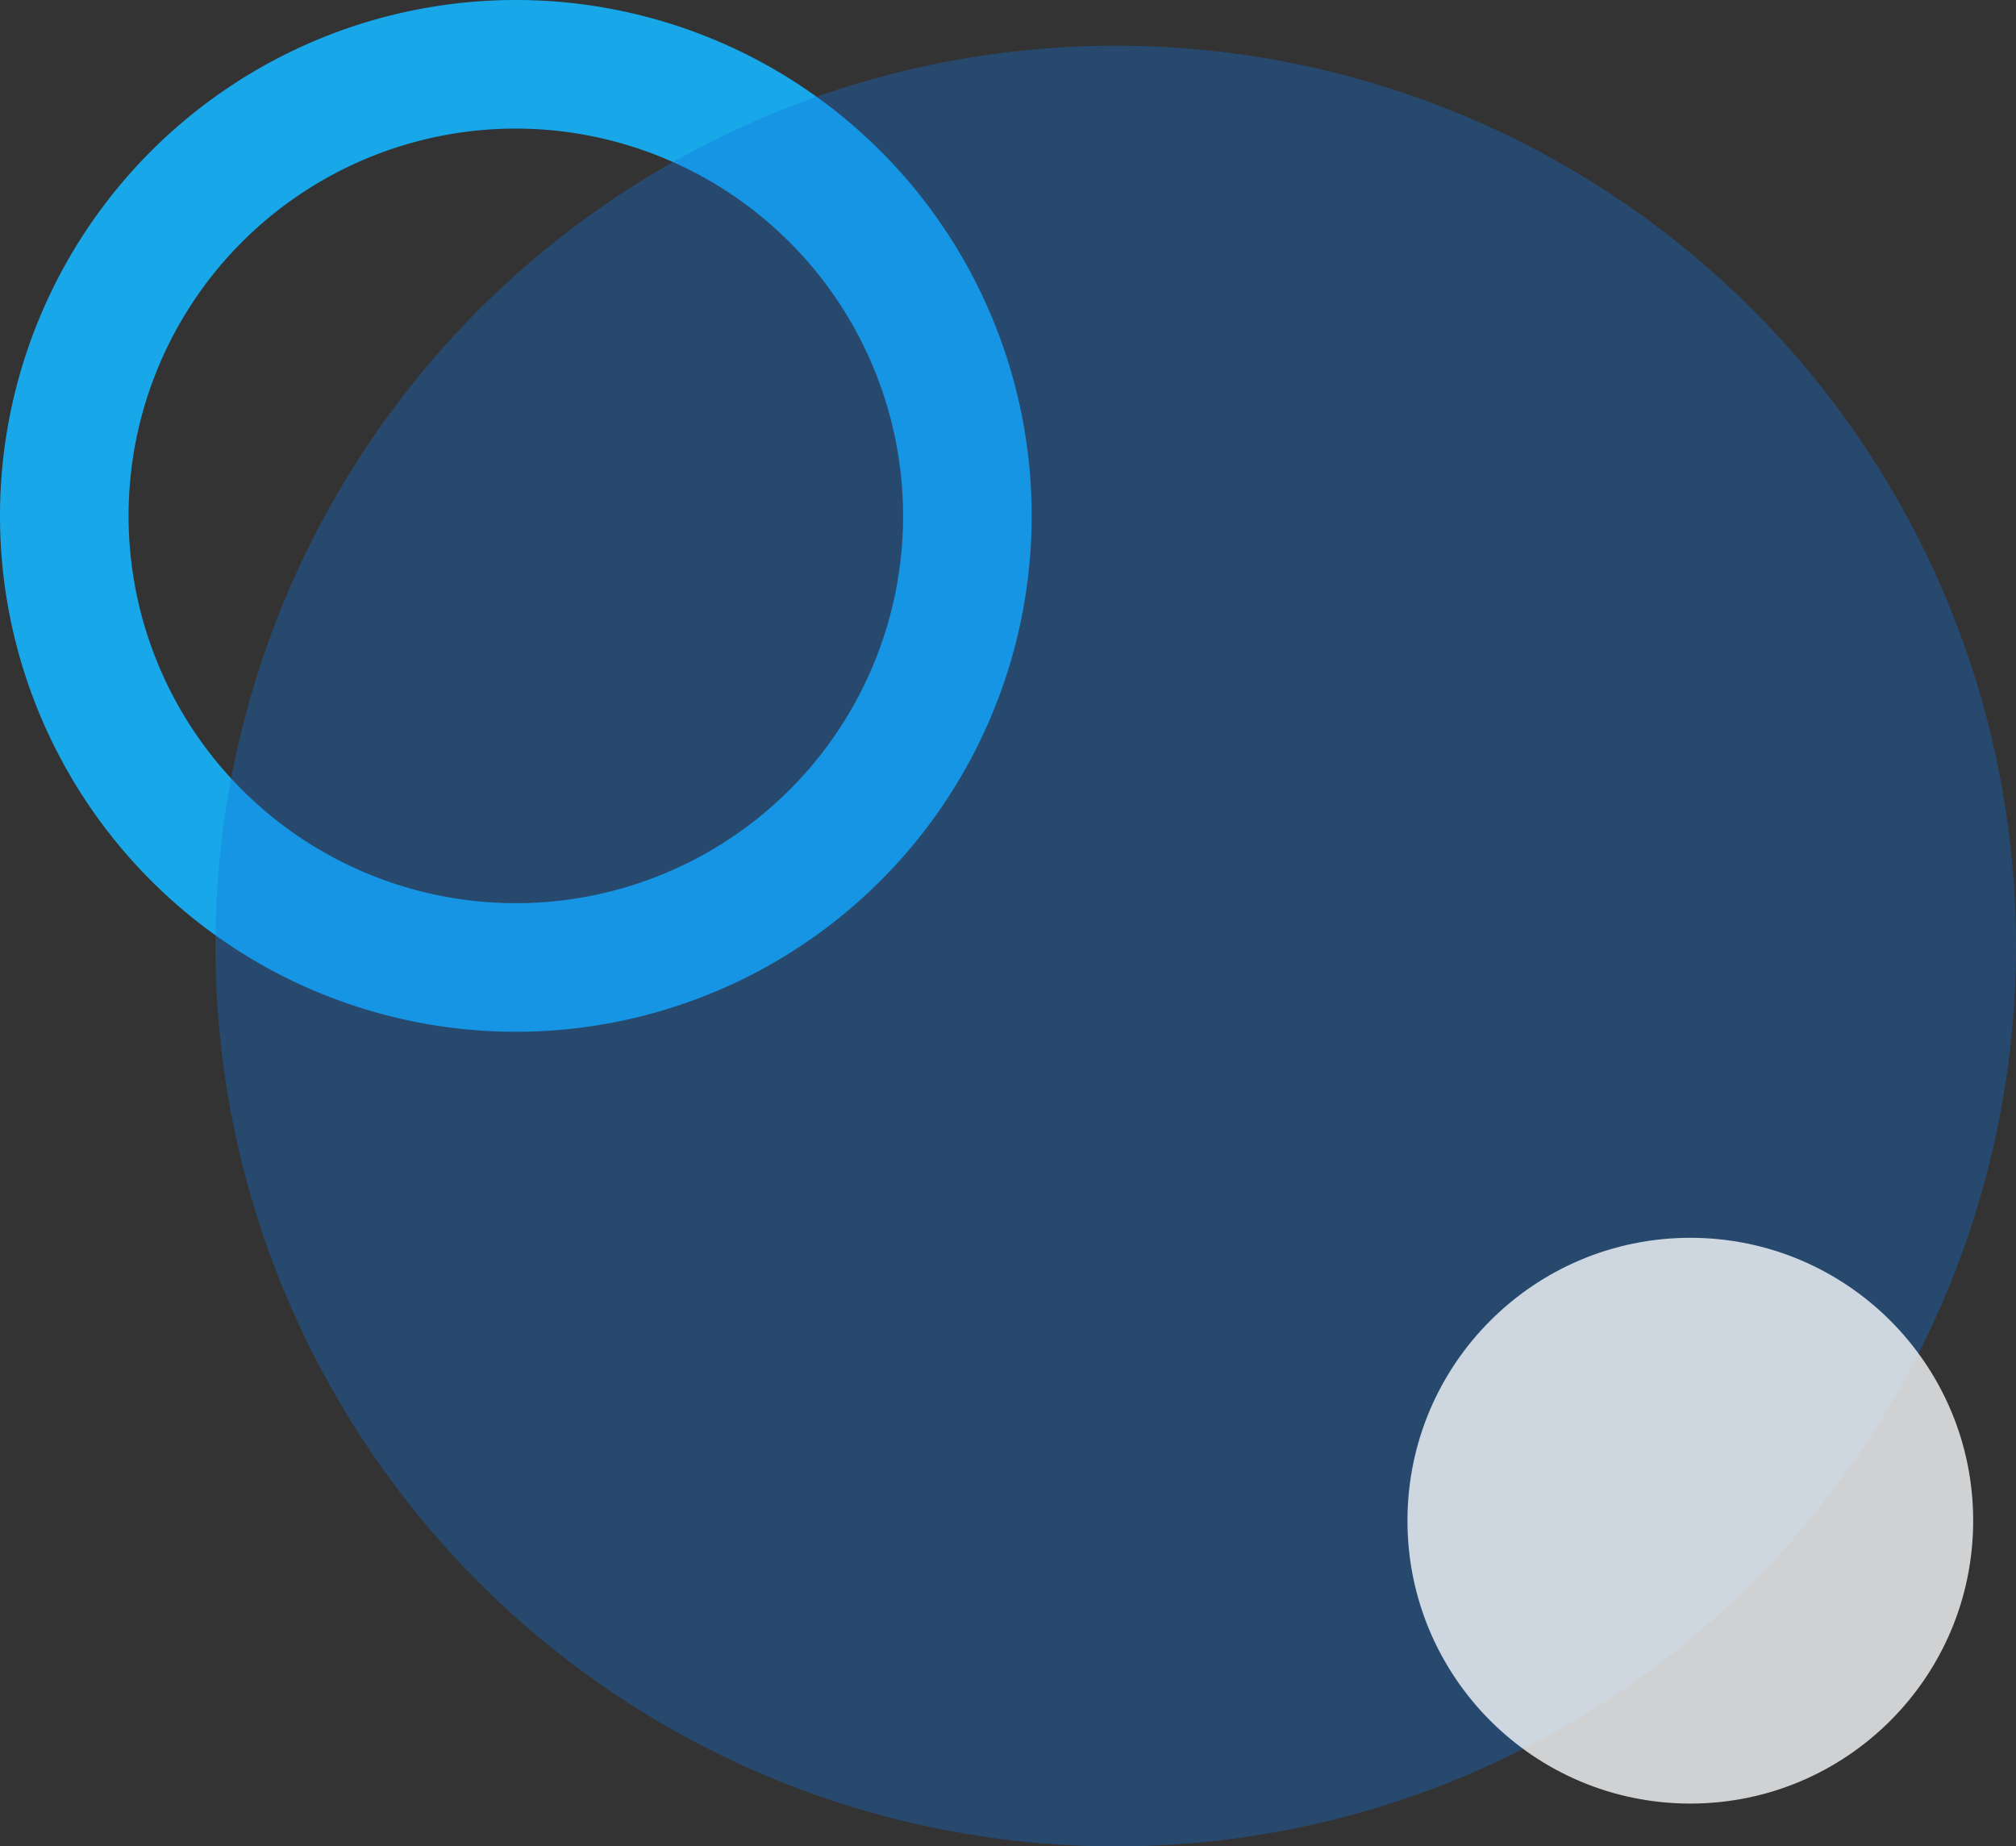
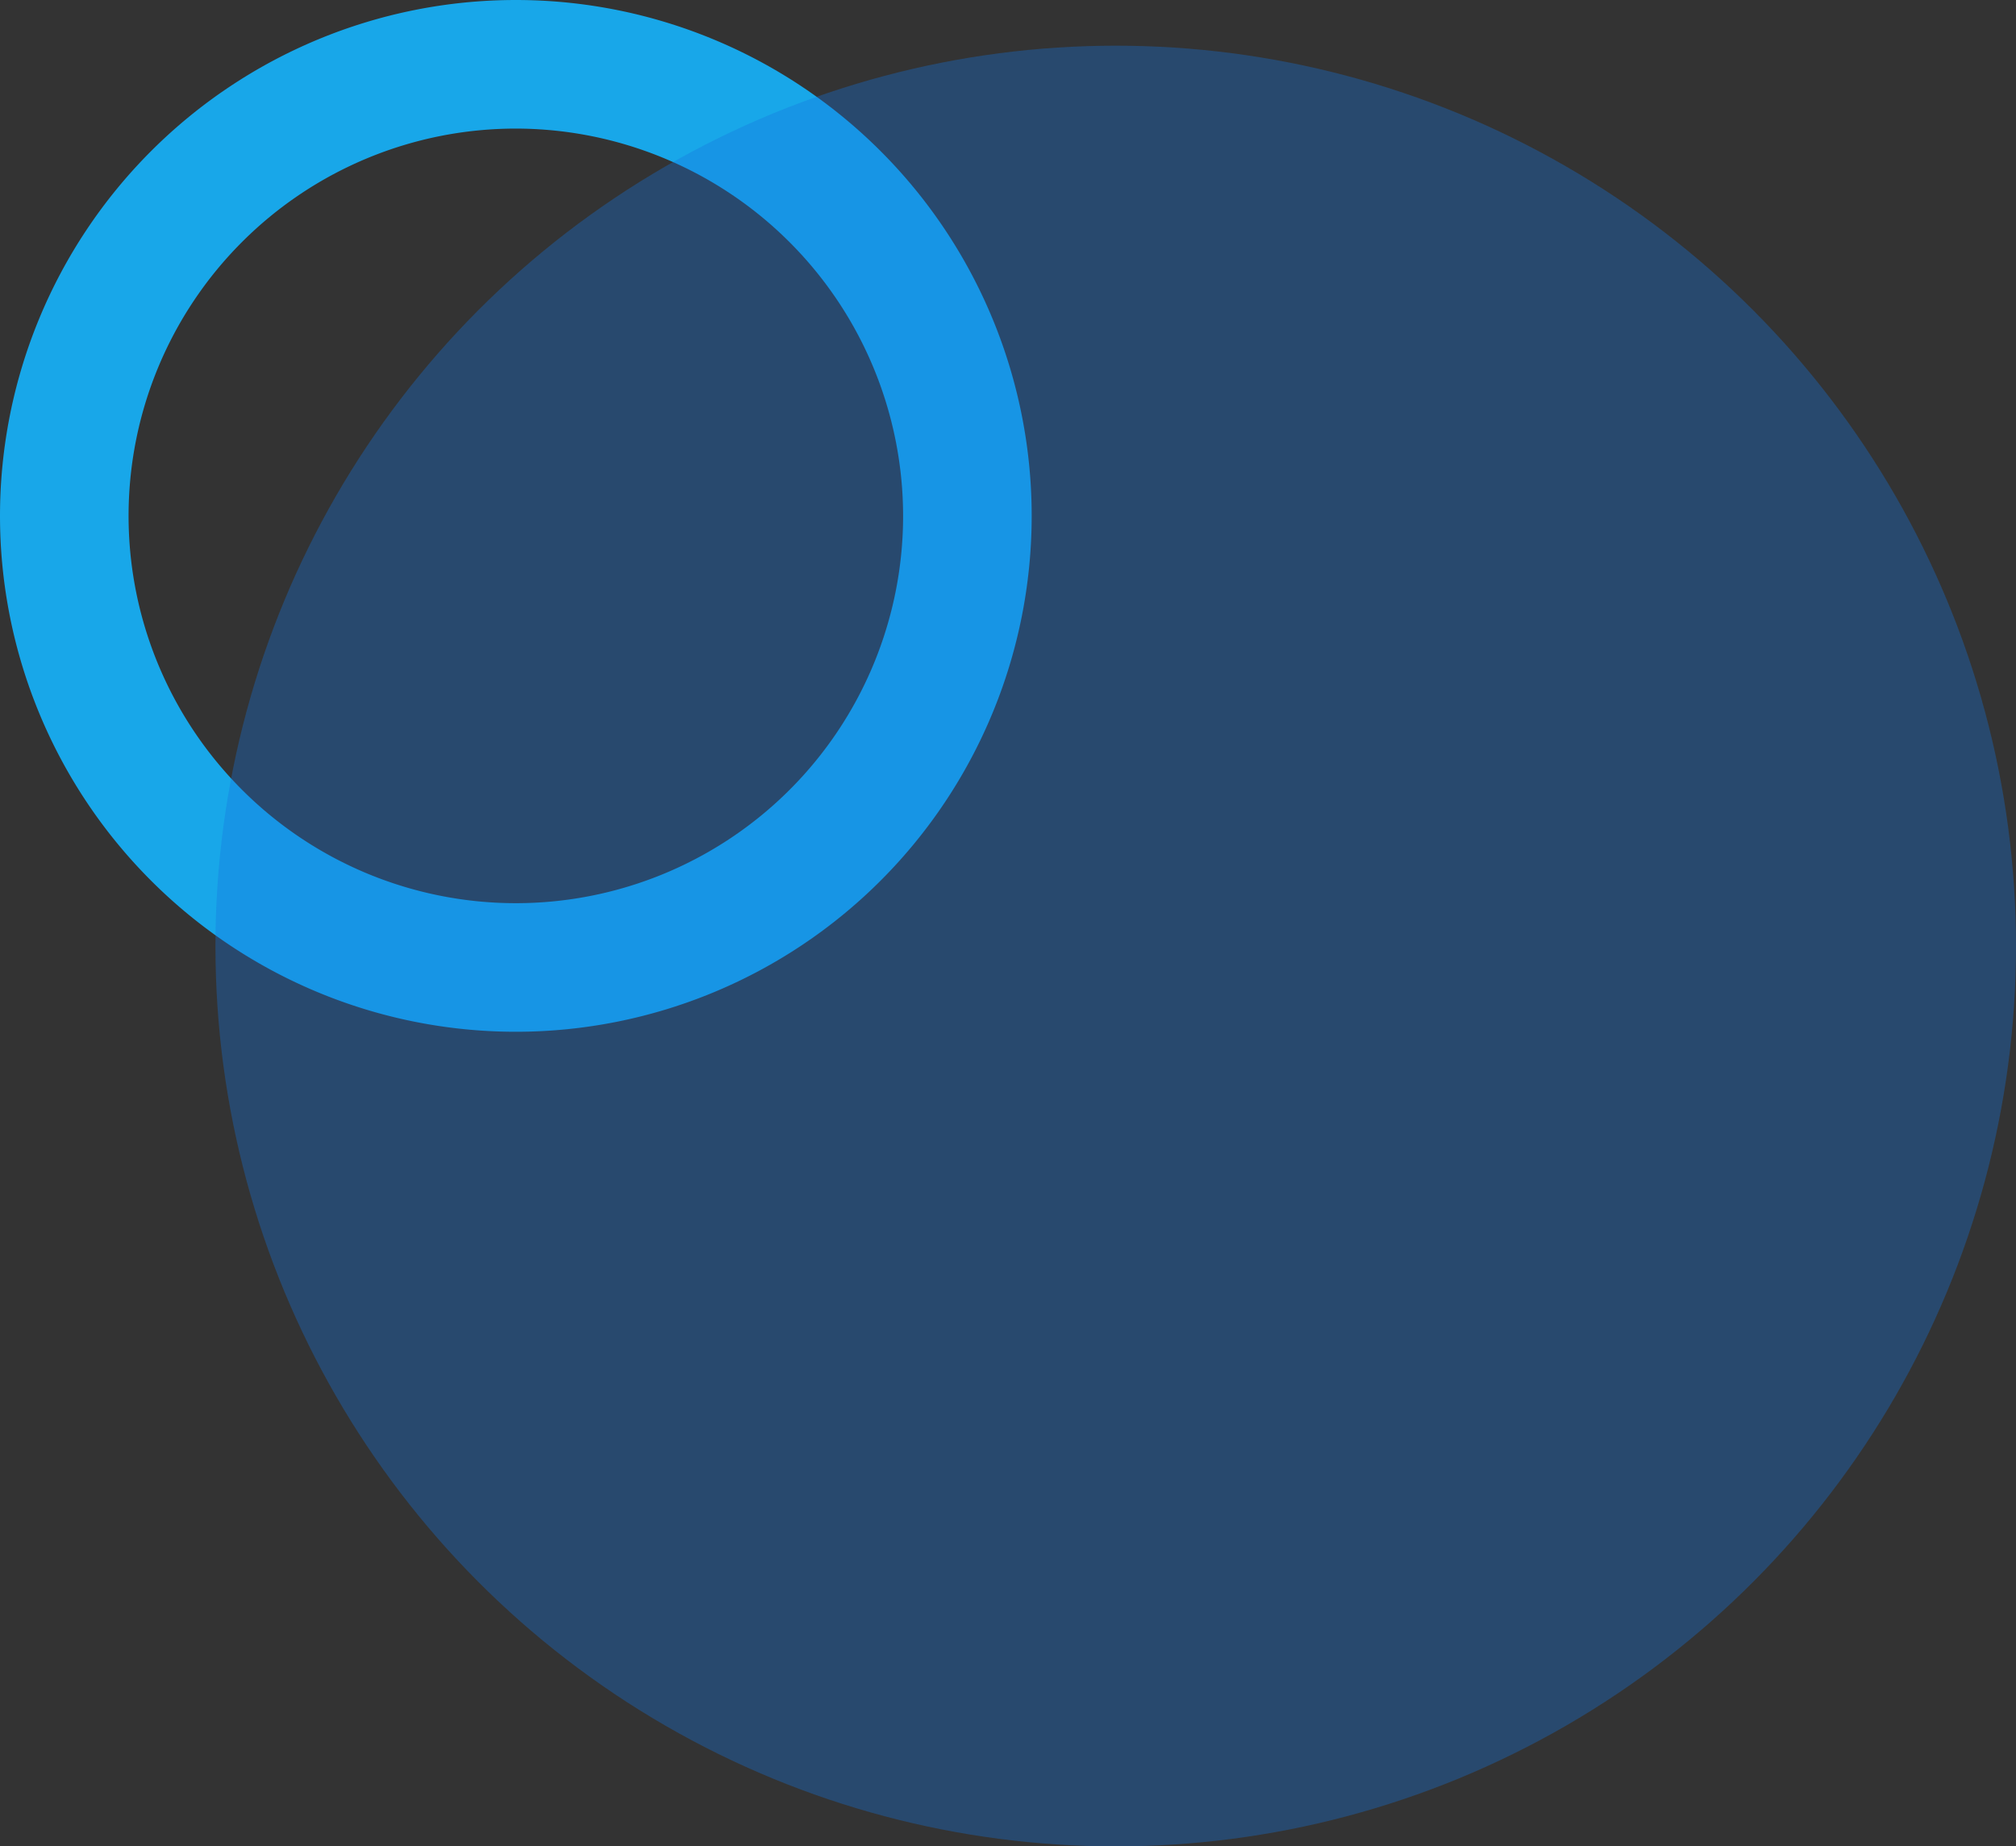
<svg xmlns="http://www.w3.org/2000/svg" width="47.039" height="43.078" viewBox="0 0 47.039 43.078">
  <rect x="0" y="0" width="47.039" height="43.078" fill="#333333" stroke="none" />
  <g id="index-icon" transform="translate(-990.973 -1114)">
    <path id="楕円形_344" data-name="楕円形 344" d="M12.036,3a9.036,9.036,0,1,0,9.036,9.036A9.046,9.046,0,0,0,12.036,3m0-3A12.036,12.036,0,1,1,0,12.036,12.036,12.036,0,0,1,12.036,0Z" transform="translate(990.973 1114)" fill="#18a7e9" />
    <circle id="楕円形_345" data-name="楕円形 345" cx="21.006" cy="21.006" r="21.006" transform="translate(996 1115.066)" fill="#1572dc" opacity="0.35" />
-     <circle id="楕円形_346" data-name="楕円形 346" cx="6.6" cy="6.6" r="6.6" transform="translate(1023.813 1142.879)" fill="#f7f8fb" opacity="0.8" />
  </g>
</svg>